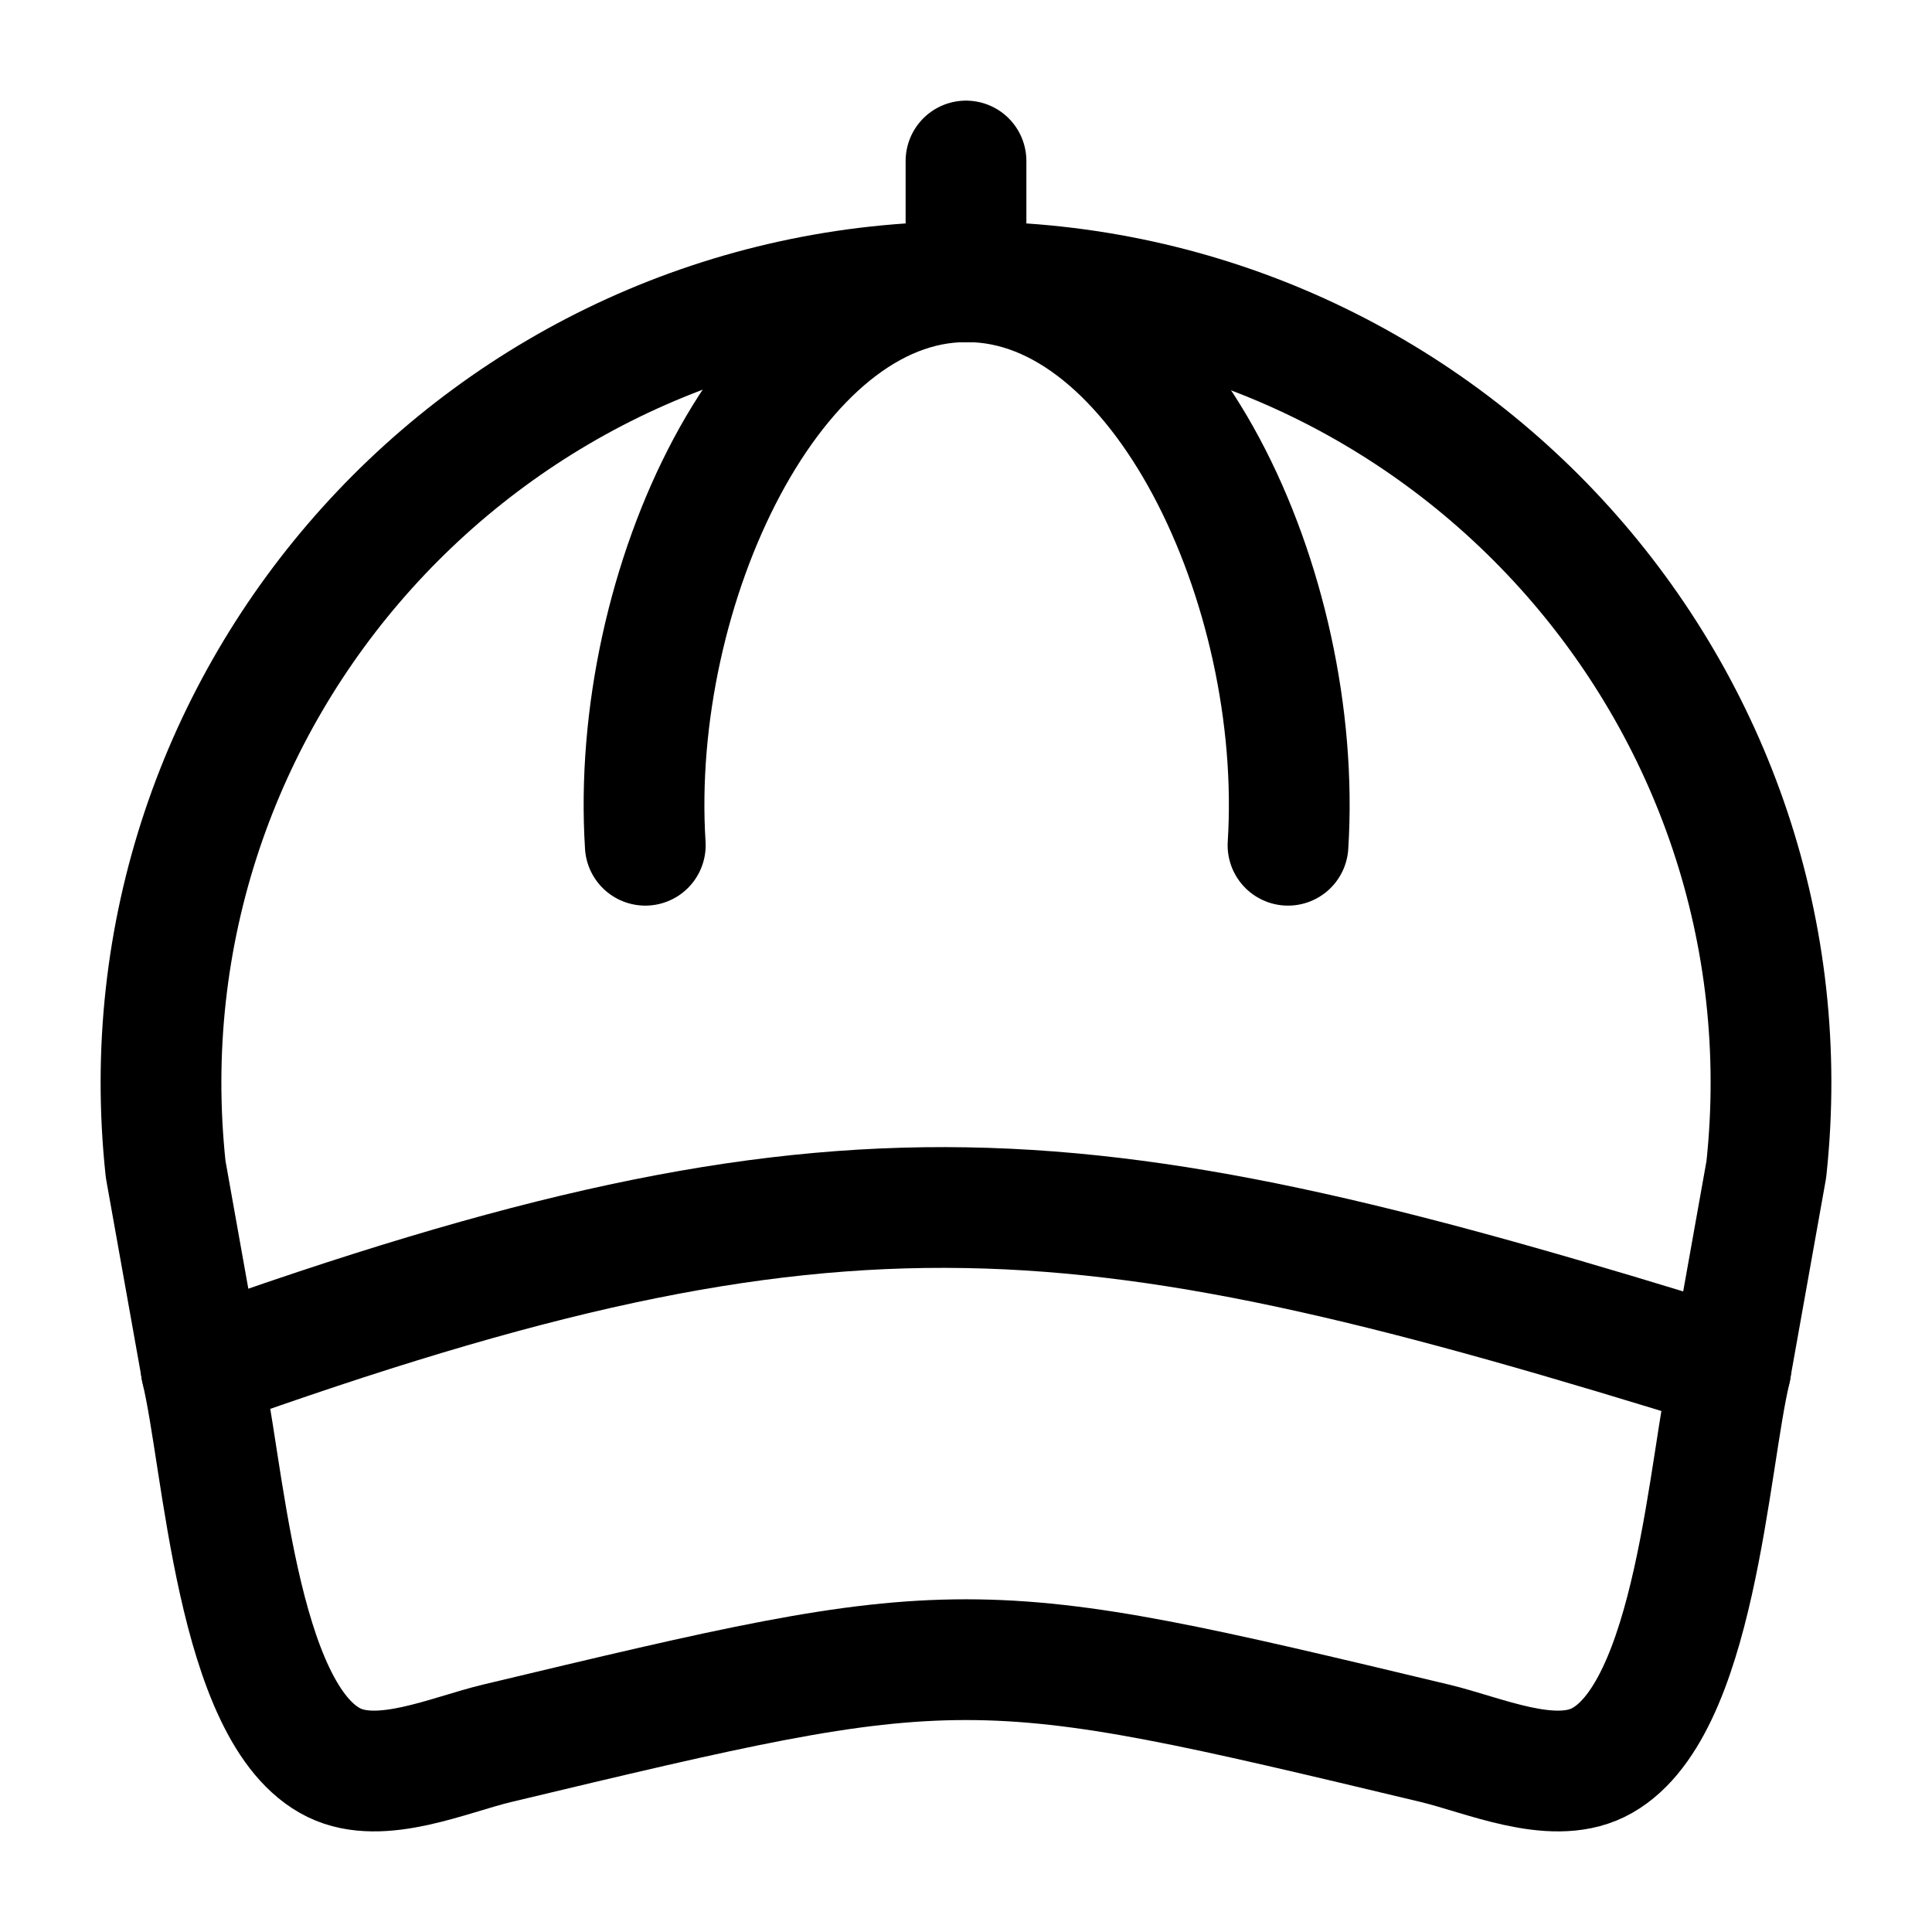
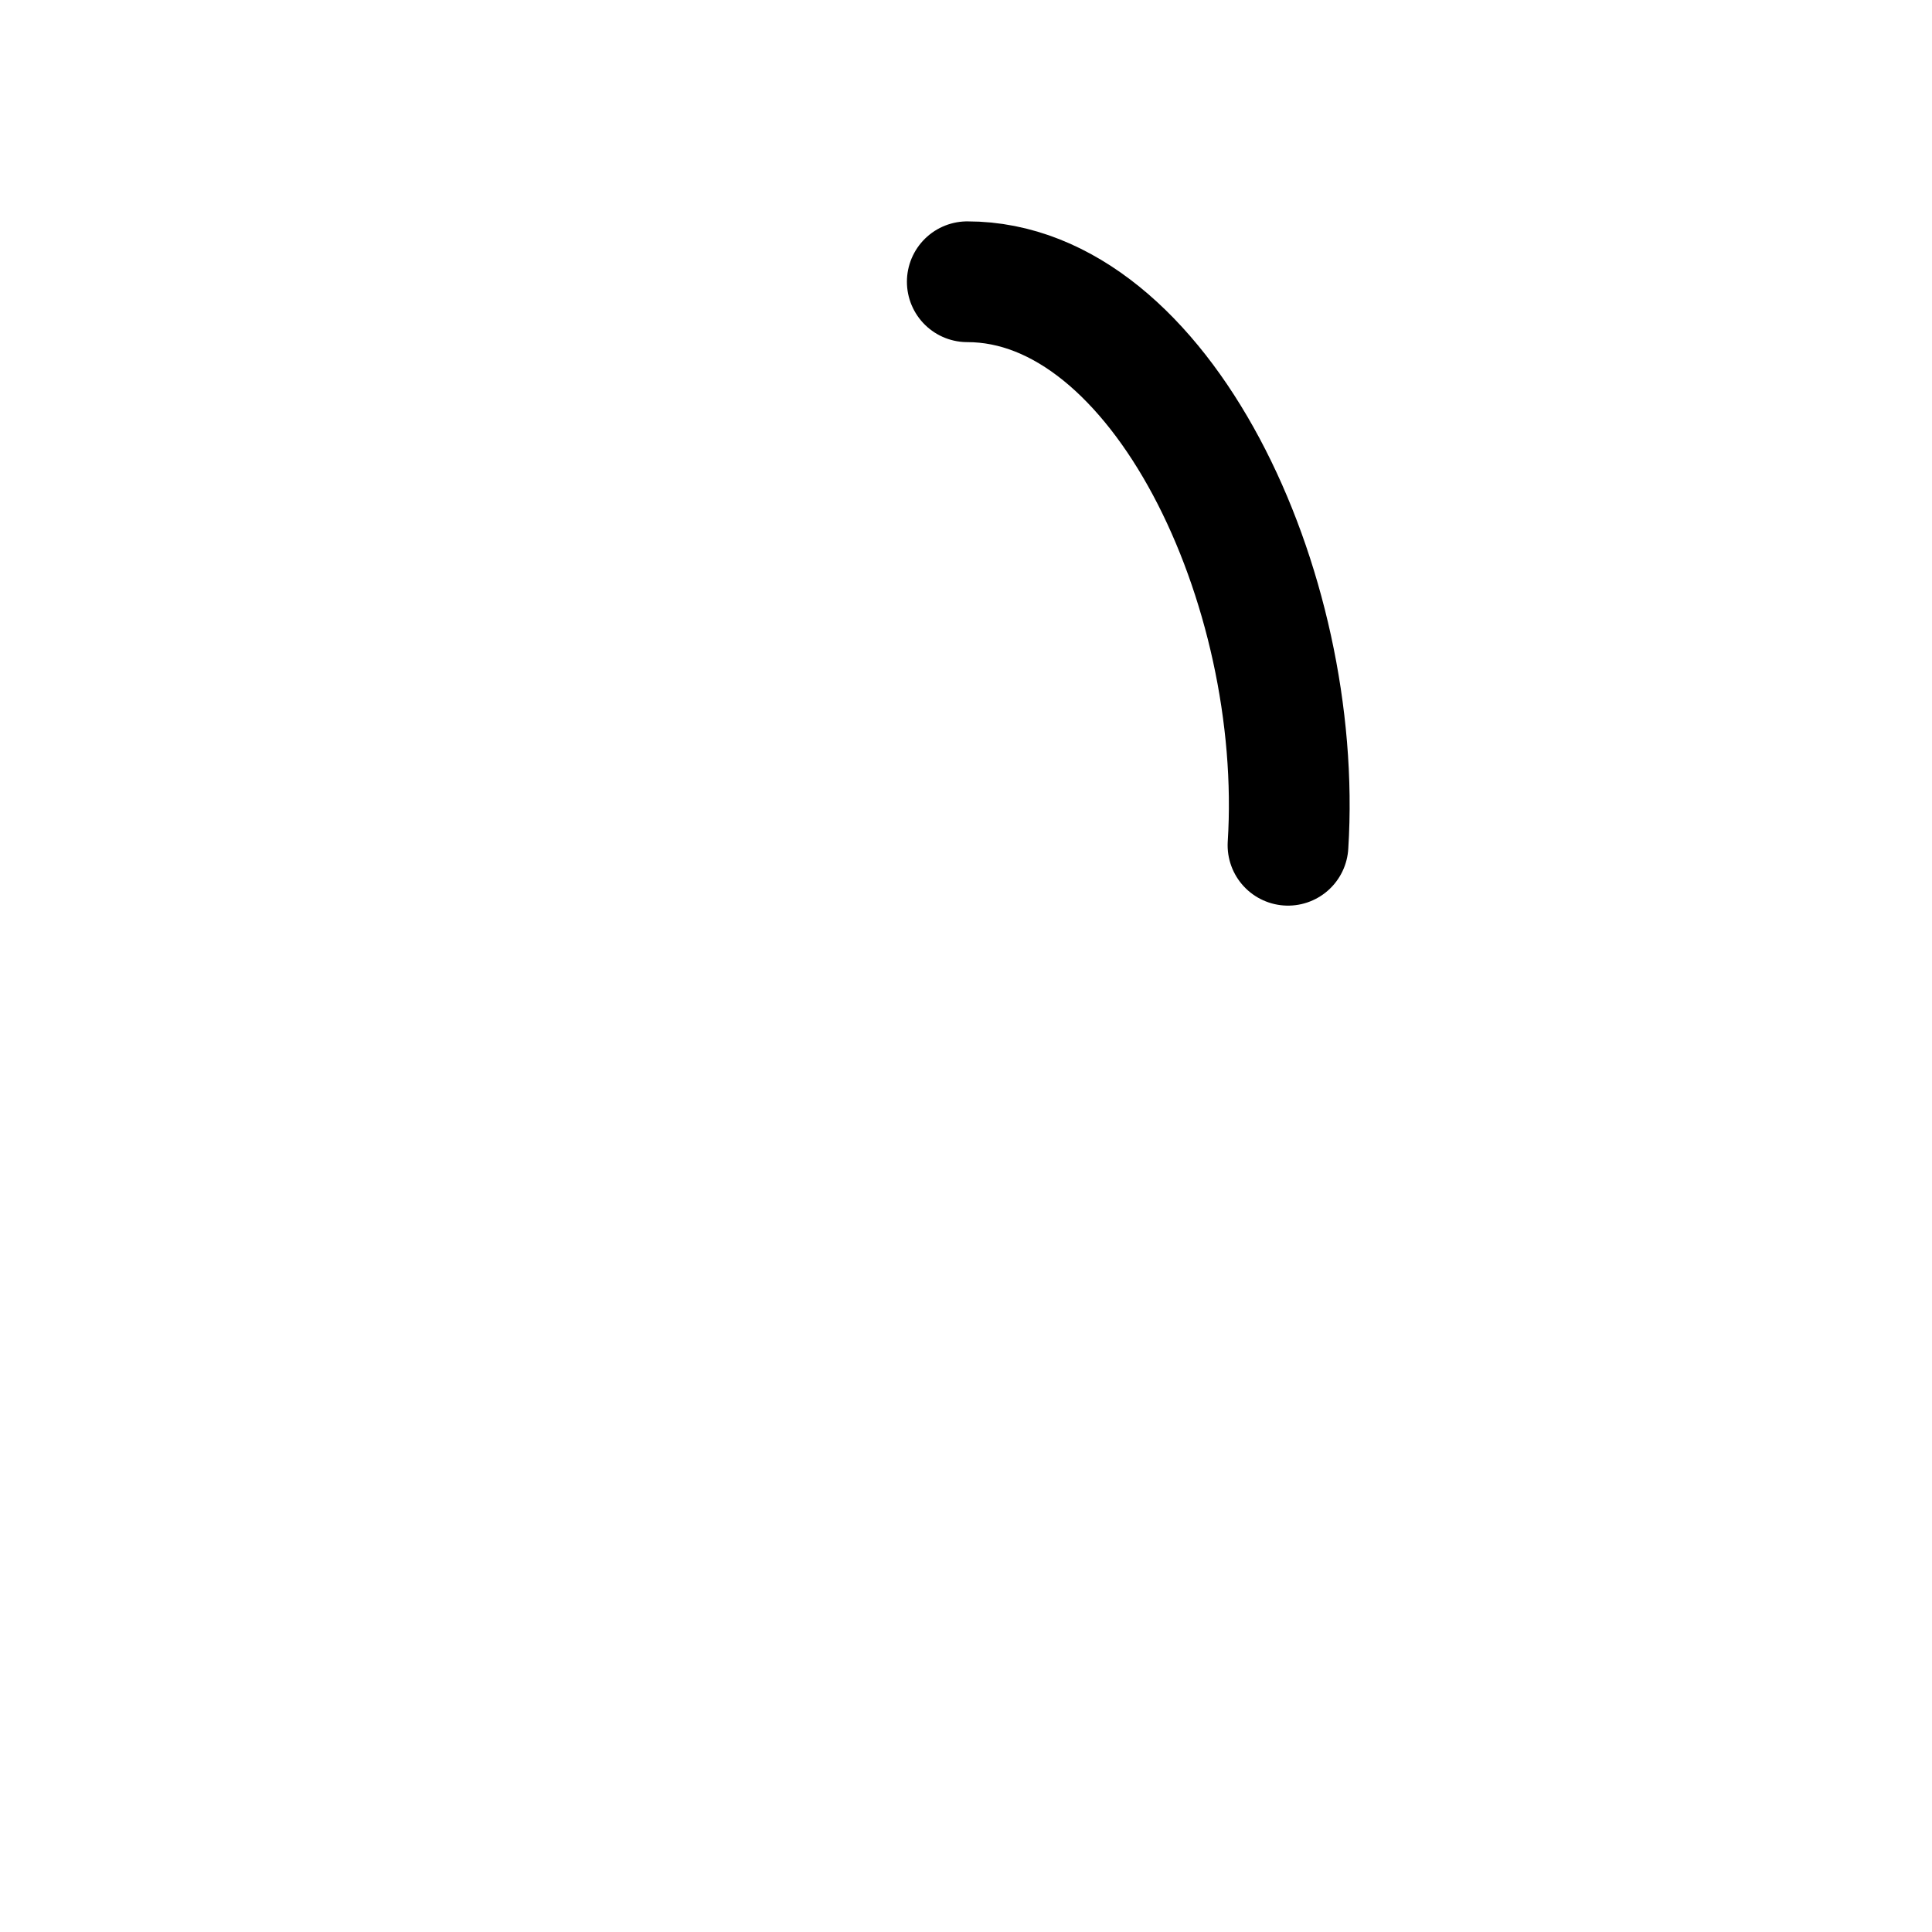
<svg xmlns="http://www.w3.org/2000/svg" fill="none" color="currentColor" height="32" width="32" viewBox="0 0 24 24">
-   <path stroke-linejoin="round" stroke-linecap="round" stroke-width="1.5" stroke="currentColor" d="M2.5 17L2.058 14.526C1.425 8.636 6.056 3.5 12 3.5C17.944 3.5 22.575 8.636 21.942 14.526L21.5 17" />
-   <path stroke-linejoin="round" stroke-linecap="round" stroke-width="1.5" stroke="currentColor" d="M8.016 10.5C7.813 7.295 9.598 3.5 12 3.5" />
  <path stroke-linejoin="round" stroke-linecap="round" stroke-width="1.5" stroke="currentColor" d="M16 10.5C16.203 7.295 14.418 3.5 12.016 3.5" />
-   <path stroke-linejoin="round" stroke-linecap="round" stroke-width="1.5" stroke="currentColor" d="M12 3V2" />
-   <path stroke-linejoin="round" stroke-linecap="round" stroke-width="1.5" stroke="currentColor" d="M2.5 17.009C10.5 14.143 13.5 14.524 21.5 17.009C21.224 18.131 21.073 21.299 19.851 21.897C19.265 22.183 18.425 21.799 17.821 21.655C14.925 20.963 13.477 20.617 12 20.617C10.523 20.617 9.075 20.963 6.179 21.655C5.575 21.799 4.735 22.183 4.149 21.897C2.927 21.299 2.776 18.131 2.5 17.009Z" />
</svg>